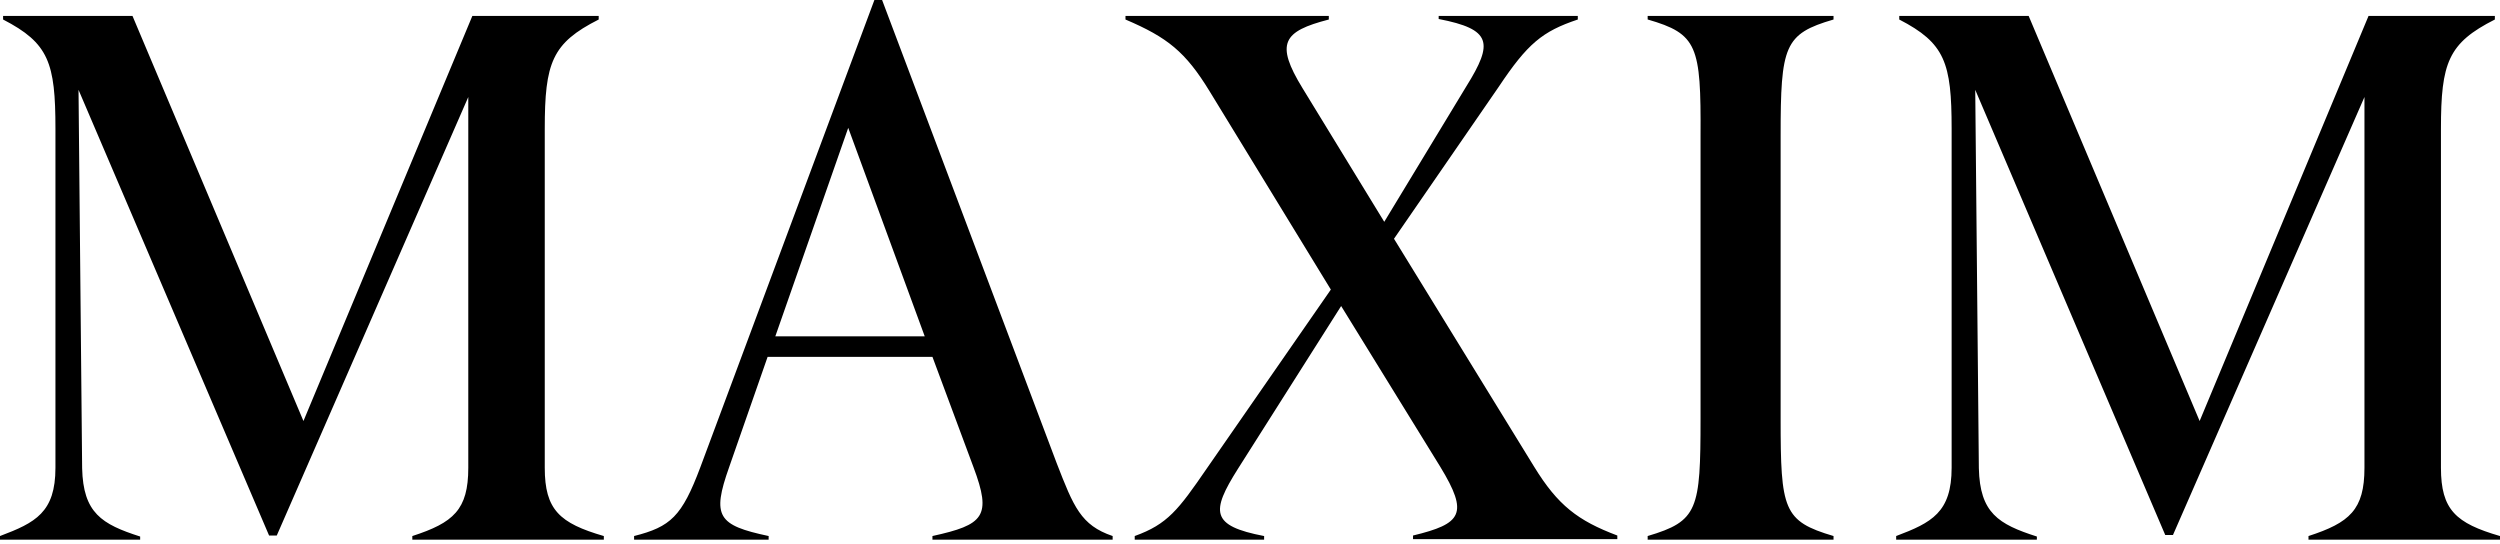
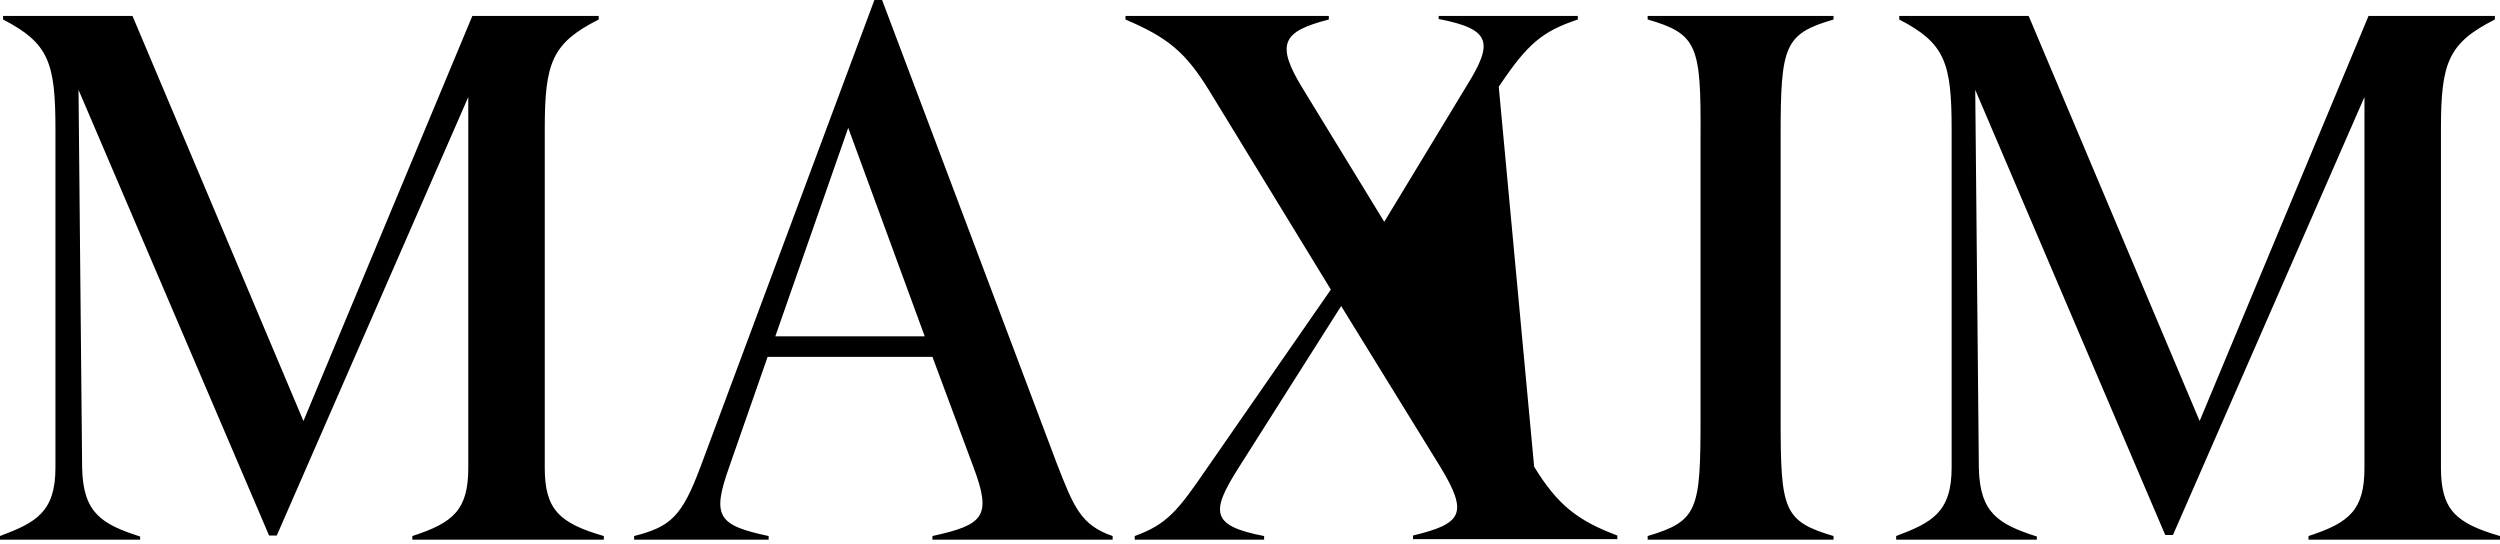
<svg xmlns="http://www.w3.org/2000/svg" width="124" height="27" viewBox="0 0 124 27" fill="none">
-   <path d="M101.003 26.766H94.05V26.587C95.808 25.925 96.801 25.416 96.801 23.2V6.392C96.801 3.107 96.469 2.139 94.203 0.968V0.789H100.621L109.102 20.883L117.48 0.789H123.745V0.968C121.428 2.139 121.071 3.107 121.071 6.392V23.201C121.071 25.289 121.81 25.951 124 26.588V26.767H114.501V26.588C116.538 25.926 117.277 25.289 117.277 23.201V4.812L107.779 26.536H107.396L97.972 4.456L98.151 23.224C98.202 25.441 99.118 26.001 101.029 26.612V26.765L101.003 26.766ZM81.724 0.966V0.789H90.943V0.968C88.498 1.681 88.319 2.267 88.319 6.749V20.755C88.319 25.288 88.447 25.849 90.943 26.587V26.766H81.724V26.587C84.219 25.848 84.347 25.288 84.347 20.755V6.749C84.373 2.266 84.194 1.681 81.724 0.966ZM62.7 26.766H56.282V26.587C57.911 26.001 58.447 25.288 59.847 23.251L66.01 14.363L60 4.533C58.802 2.571 57.911 1.858 55.824 0.968V0.789H65.909V0.968C63.642 1.554 63.234 2.139 64.609 4.38L68.659 11.002L72.733 4.278C74.083 2.113 73.981 1.451 71.358 0.942V0.789H78.259V0.968C76.502 1.554 75.764 2.165 74.338 4.304L69.142 11.843L76.094 23.15C77.266 25.06 78.259 25.824 80.219 26.562V26.741H70.086V26.562C72.505 25.976 72.862 25.493 71.436 23.15L66.521 15.179L61.402 23.252C60.052 25.391 60.052 26.079 62.701 26.588L62.7 26.766ZM42.072 6.341L38.456 16.681H45.866L42.072 6.341ZM6.952 26.766H0V26.587C1.758 25.925 2.75 25.416 2.75 23.2V6.392C2.75 3.107 2.419 2.139 0.153 0.968V0.789H6.571L15.051 20.883L23.429 0.789H29.695V0.968C27.377 2.139 27.02 3.107 27.02 6.392V23.201C27.02 25.289 27.759 25.951 29.95 26.588V26.767H20.451V26.588C22.488 25.926 23.227 25.289 23.227 23.201V4.812L13.728 26.561H13.346L3.895 4.456L4.074 23.224C4.125 25.441 5.042 26.001 6.952 26.612V26.766ZM38.124 26.766H31.451V26.587C33.26 26.129 33.82 25.619 34.737 23.175L43.37 0H43.752L52.411 22.971C53.252 25.136 53.609 26.053 55.187 26.587V26.766H46.249V26.587C48.795 26.027 49.203 25.619 48.286 23.175L46.249 17.699H38.074L36.164 23.175C35.298 25.619 35.604 26.053 38.125 26.587L38.124 26.766Z" fill="black" />
+   <path d="M101.003 26.766H94.05V26.587C95.808 25.925 96.801 25.416 96.801 23.2V6.392C96.801 3.107 96.469 2.139 94.203 0.968V0.789H100.621L109.102 20.883L117.48 0.789H123.745V0.968C121.428 2.139 121.071 3.107 121.071 6.392V23.201C121.071 25.289 121.81 25.951 124 26.588V26.767H114.501V26.588C116.538 25.926 117.277 25.289 117.277 23.201V4.812L107.779 26.536H107.396L97.972 4.456L98.151 23.224C98.202 25.441 99.118 26.001 101.029 26.612V26.765L101.003 26.766ZM81.724 0.966V0.789H90.943V0.968C88.498 1.681 88.319 2.267 88.319 6.749V20.755C88.319 25.288 88.447 25.849 90.943 26.587V26.766H81.724V26.587C84.219 25.848 84.347 25.288 84.347 20.755V6.749C84.373 2.266 84.194 1.681 81.724 0.966ZM62.7 26.766H56.282V26.587C57.911 26.001 58.447 25.288 59.847 23.251L66.01 14.363L60 4.533C58.802 2.571 57.911 1.858 55.824 0.968V0.789H65.909V0.968C63.642 1.554 63.234 2.139 64.609 4.38L68.659 11.002L72.733 4.278C74.083 2.113 73.981 1.451 71.358 0.942V0.789H78.259V0.968C76.502 1.554 75.764 2.165 74.338 4.304L76.094 23.15C77.266 25.06 78.259 25.824 80.219 26.562V26.741H70.086V26.562C72.505 25.976 72.862 25.493 71.436 23.15L66.521 15.179L61.402 23.252C60.052 25.391 60.052 26.079 62.701 26.588L62.7 26.766ZM42.072 6.341L38.456 16.681H45.866L42.072 6.341ZM6.952 26.766H0V26.587C1.758 25.925 2.75 25.416 2.75 23.2V6.392C2.75 3.107 2.419 2.139 0.153 0.968V0.789H6.571L15.051 20.883L23.429 0.789H29.695V0.968C27.377 2.139 27.02 3.107 27.02 6.392V23.201C27.02 25.289 27.759 25.951 29.95 26.588V26.767H20.451V26.588C22.488 25.926 23.227 25.289 23.227 23.201V4.812L13.728 26.561H13.346L3.895 4.456L4.074 23.224C4.125 25.441 5.042 26.001 6.952 26.612V26.766ZM38.124 26.766H31.451V26.587C33.26 26.129 33.82 25.619 34.737 23.175L43.37 0H43.752L52.411 22.971C53.252 25.136 53.609 26.053 55.187 26.587V26.766H46.249V26.587C48.795 26.027 49.203 25.619 48.286 23.175L46.249 17.699H38.074L36.164 23.175C35.298 25.619 35.604 26.053 38.125 26.587L38.124 26.766Z" fill="black" />
</svg>